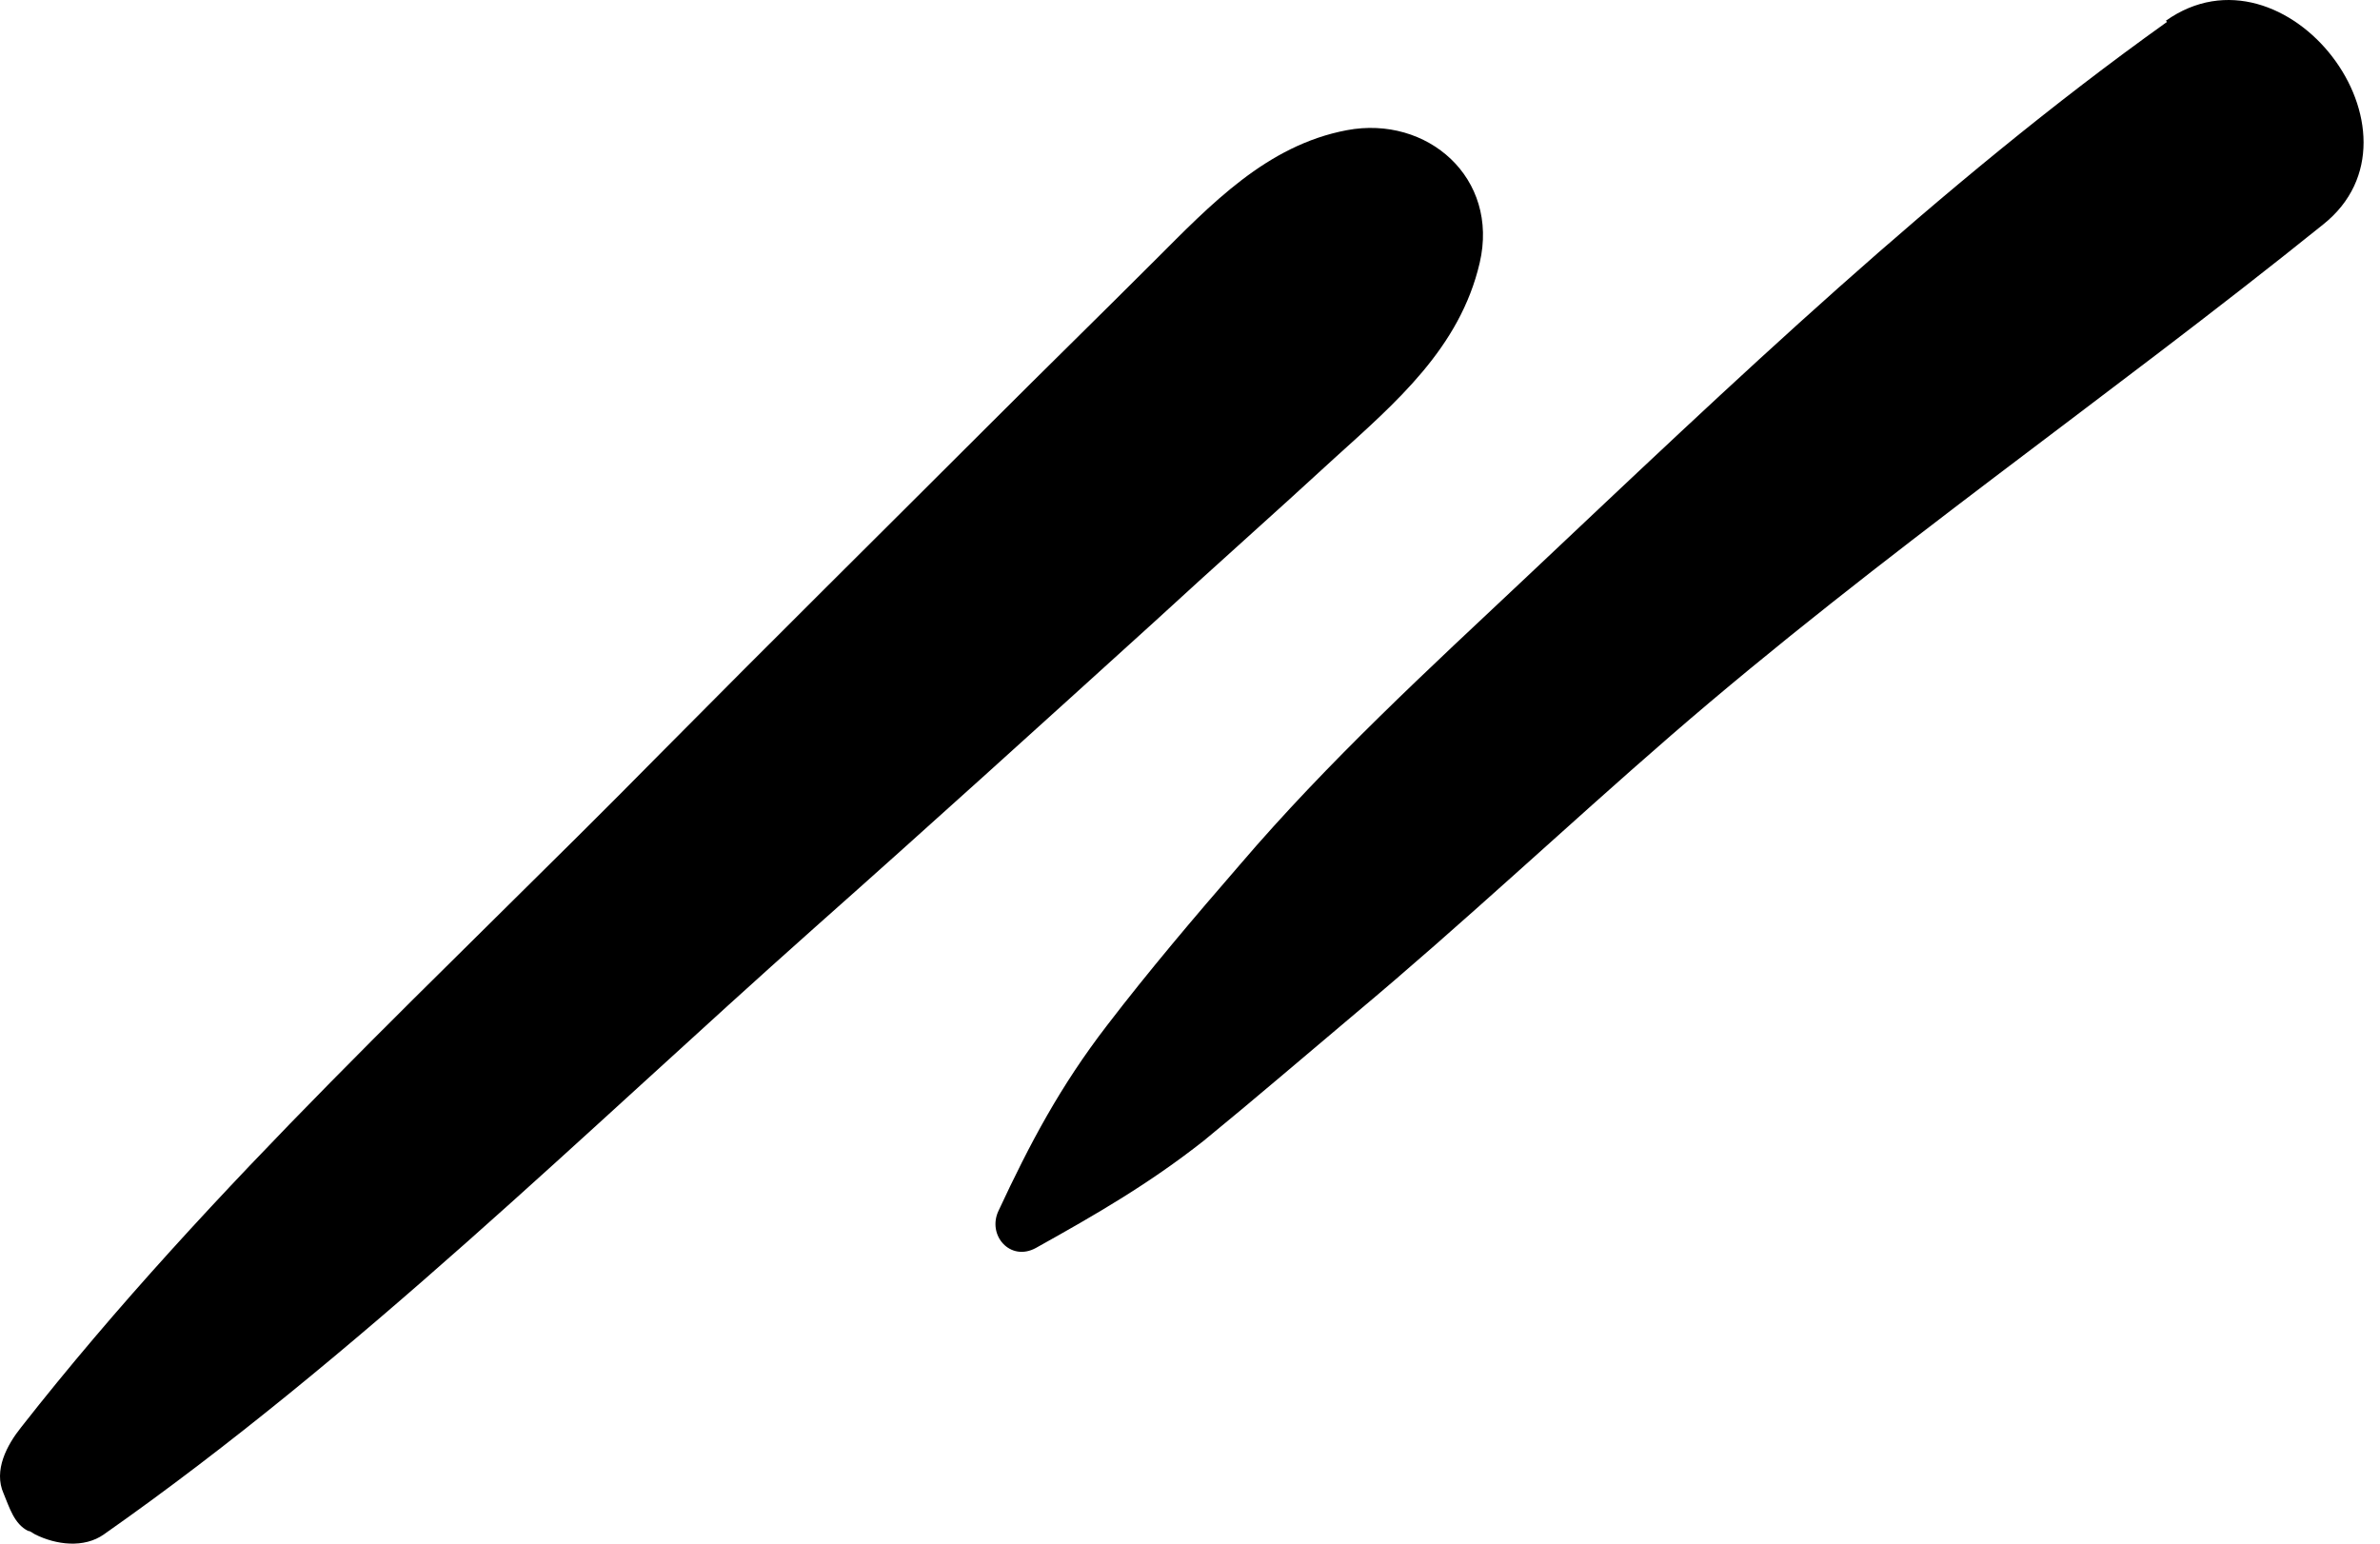
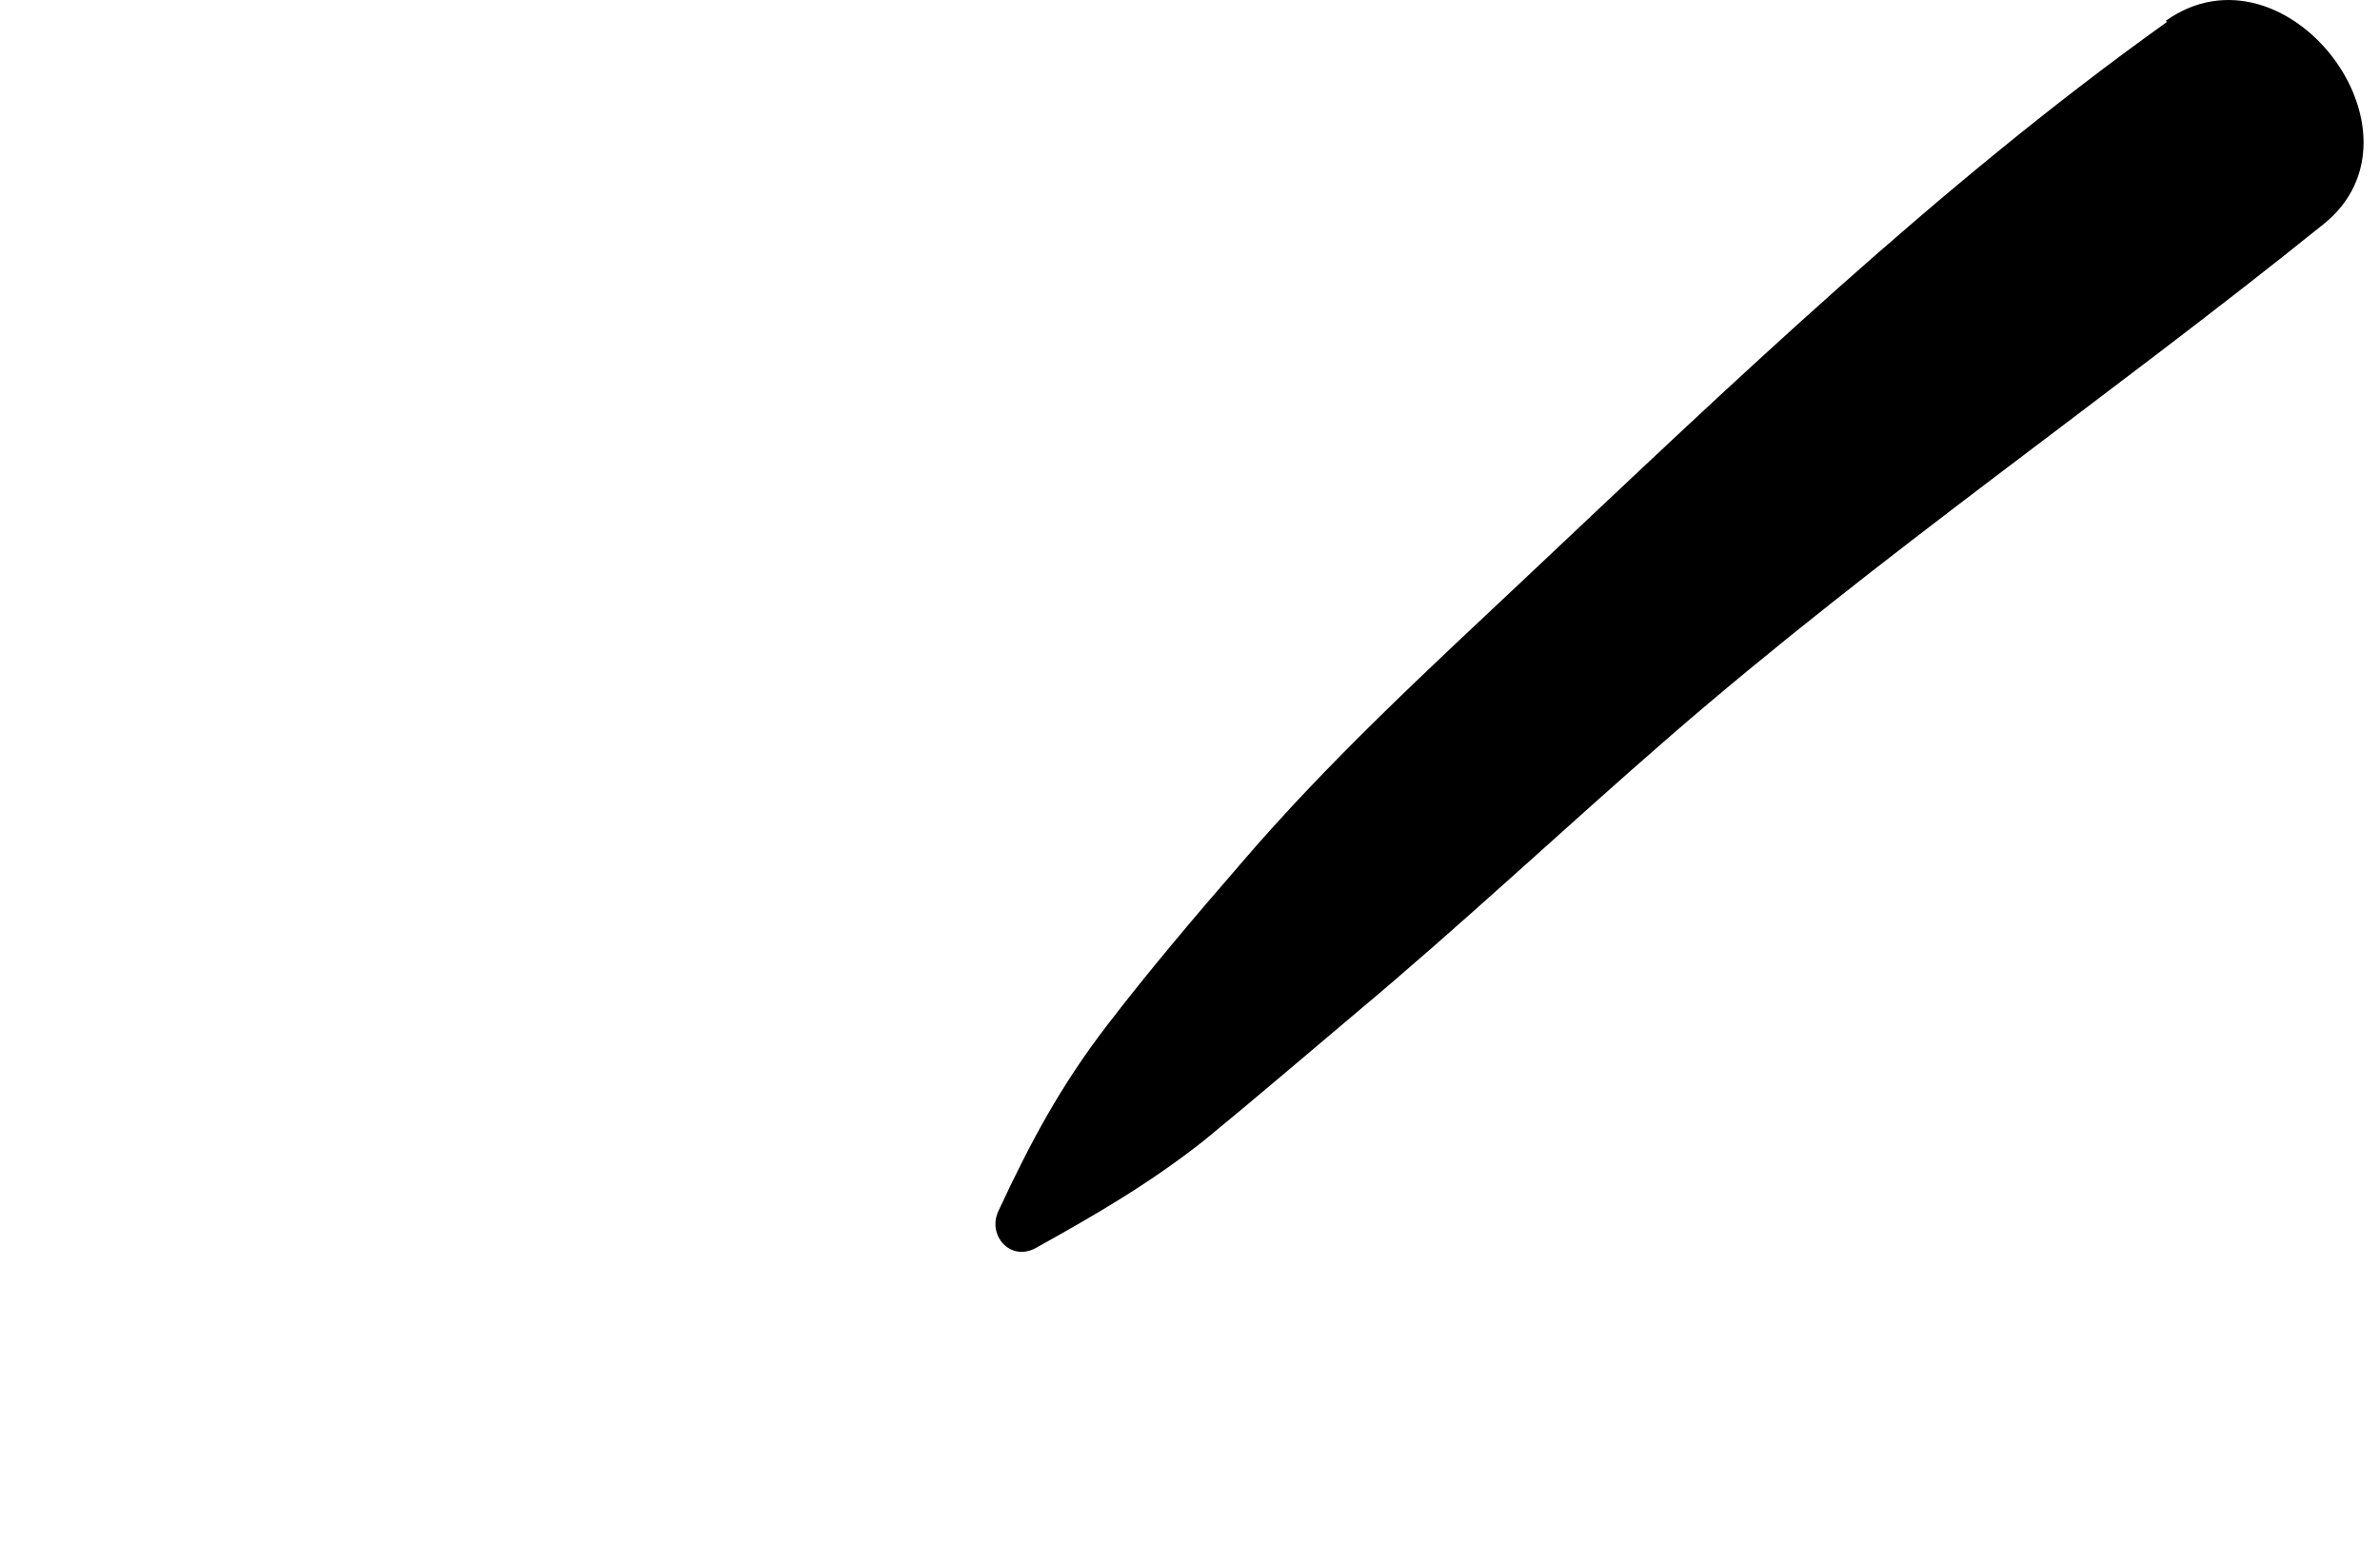
<svg xmlns="http://www.w3.org/2000/svg" width="74" height="48" viewBox="0 0 74 48" fill="none">
-   <path d="M41.878 4.048C39.379 4.519 37.64 6.365 35.901 8.103C34.235 9.769 32.532 11.434 30.866 13.1C27.425 16.539 23.948 19.979 20.507 23.455C13.806 30.262 6.561 36.851 0.657 44.382C0.222 44.925 -0.212 45.722 0.114 46.446C0.295 46.88 0.44 47.387 0.874 47.605C0.947 47.605 1.019 47.677 1.092 47.713C1.744 48.039 2.613 48.148 3.229 47.713C11.125 42.173 18.116 35.258 25.324 28.849C28.874 25.7 32.388 22.513 35.901 19.327C37.748 17.625 39.632 15.96 41.479 14.258C43.399 12.52 45.391 10.819 46.007 8.175C46.623 5.532 44.377 3.577 41.878 4.048Z" fill="black" />
  <path d="M67.378 0.681C60.278 5.75 53.831 11.941 47.492 17.915C44.413 20.812 41.298 23.672 38.545 26.895C37.132 28.524 35.72 30.189 34.416 31.891C32.967 33.774 32.025 35.548 31.047 37.648C30.685 38.408 31.409 39.241 32.206 38.807C34.09 37.757 35.72 36.815 37.422 35.476C39.016 34.172 40.574 32.833 42.167 31.493C45.5 28.705 48.651 25.736 51.947 22.876C58.467 17.227 65.531 12.376 72.231 6.981C75.781 4.157 71.072 -1.998 67.342 0.645L67.378 0.681Z" fill="black" />
</svg>